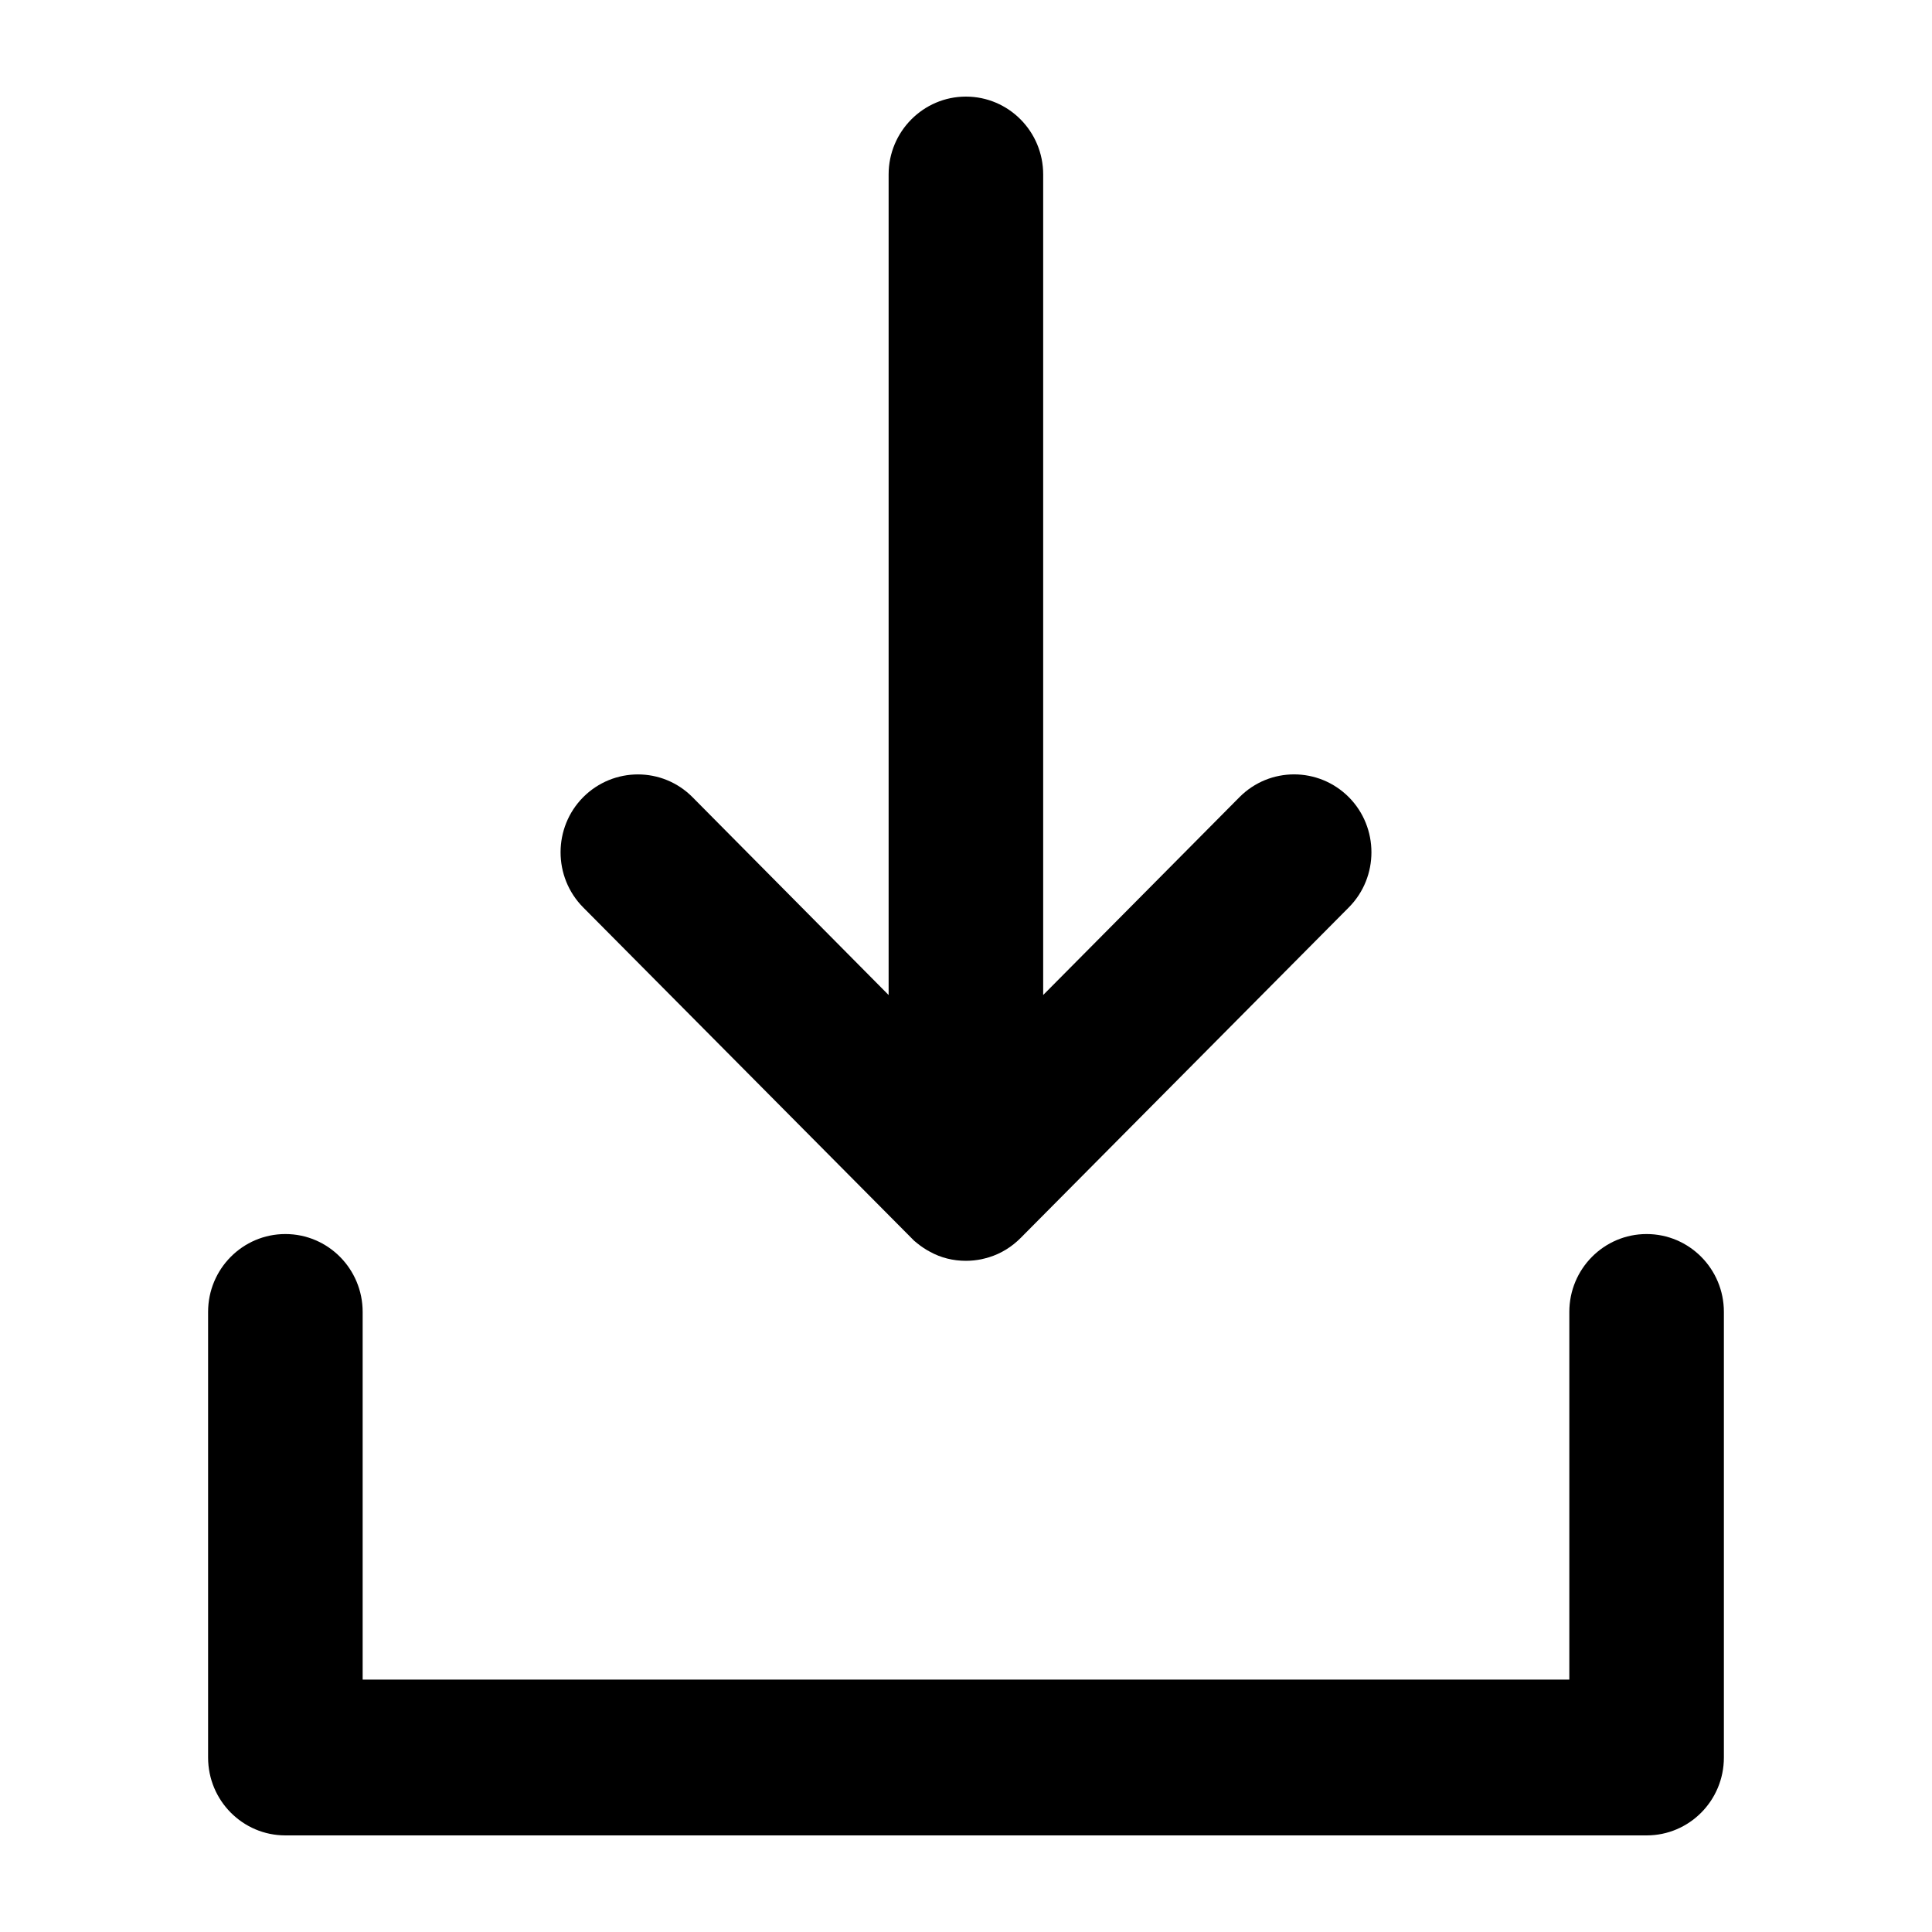
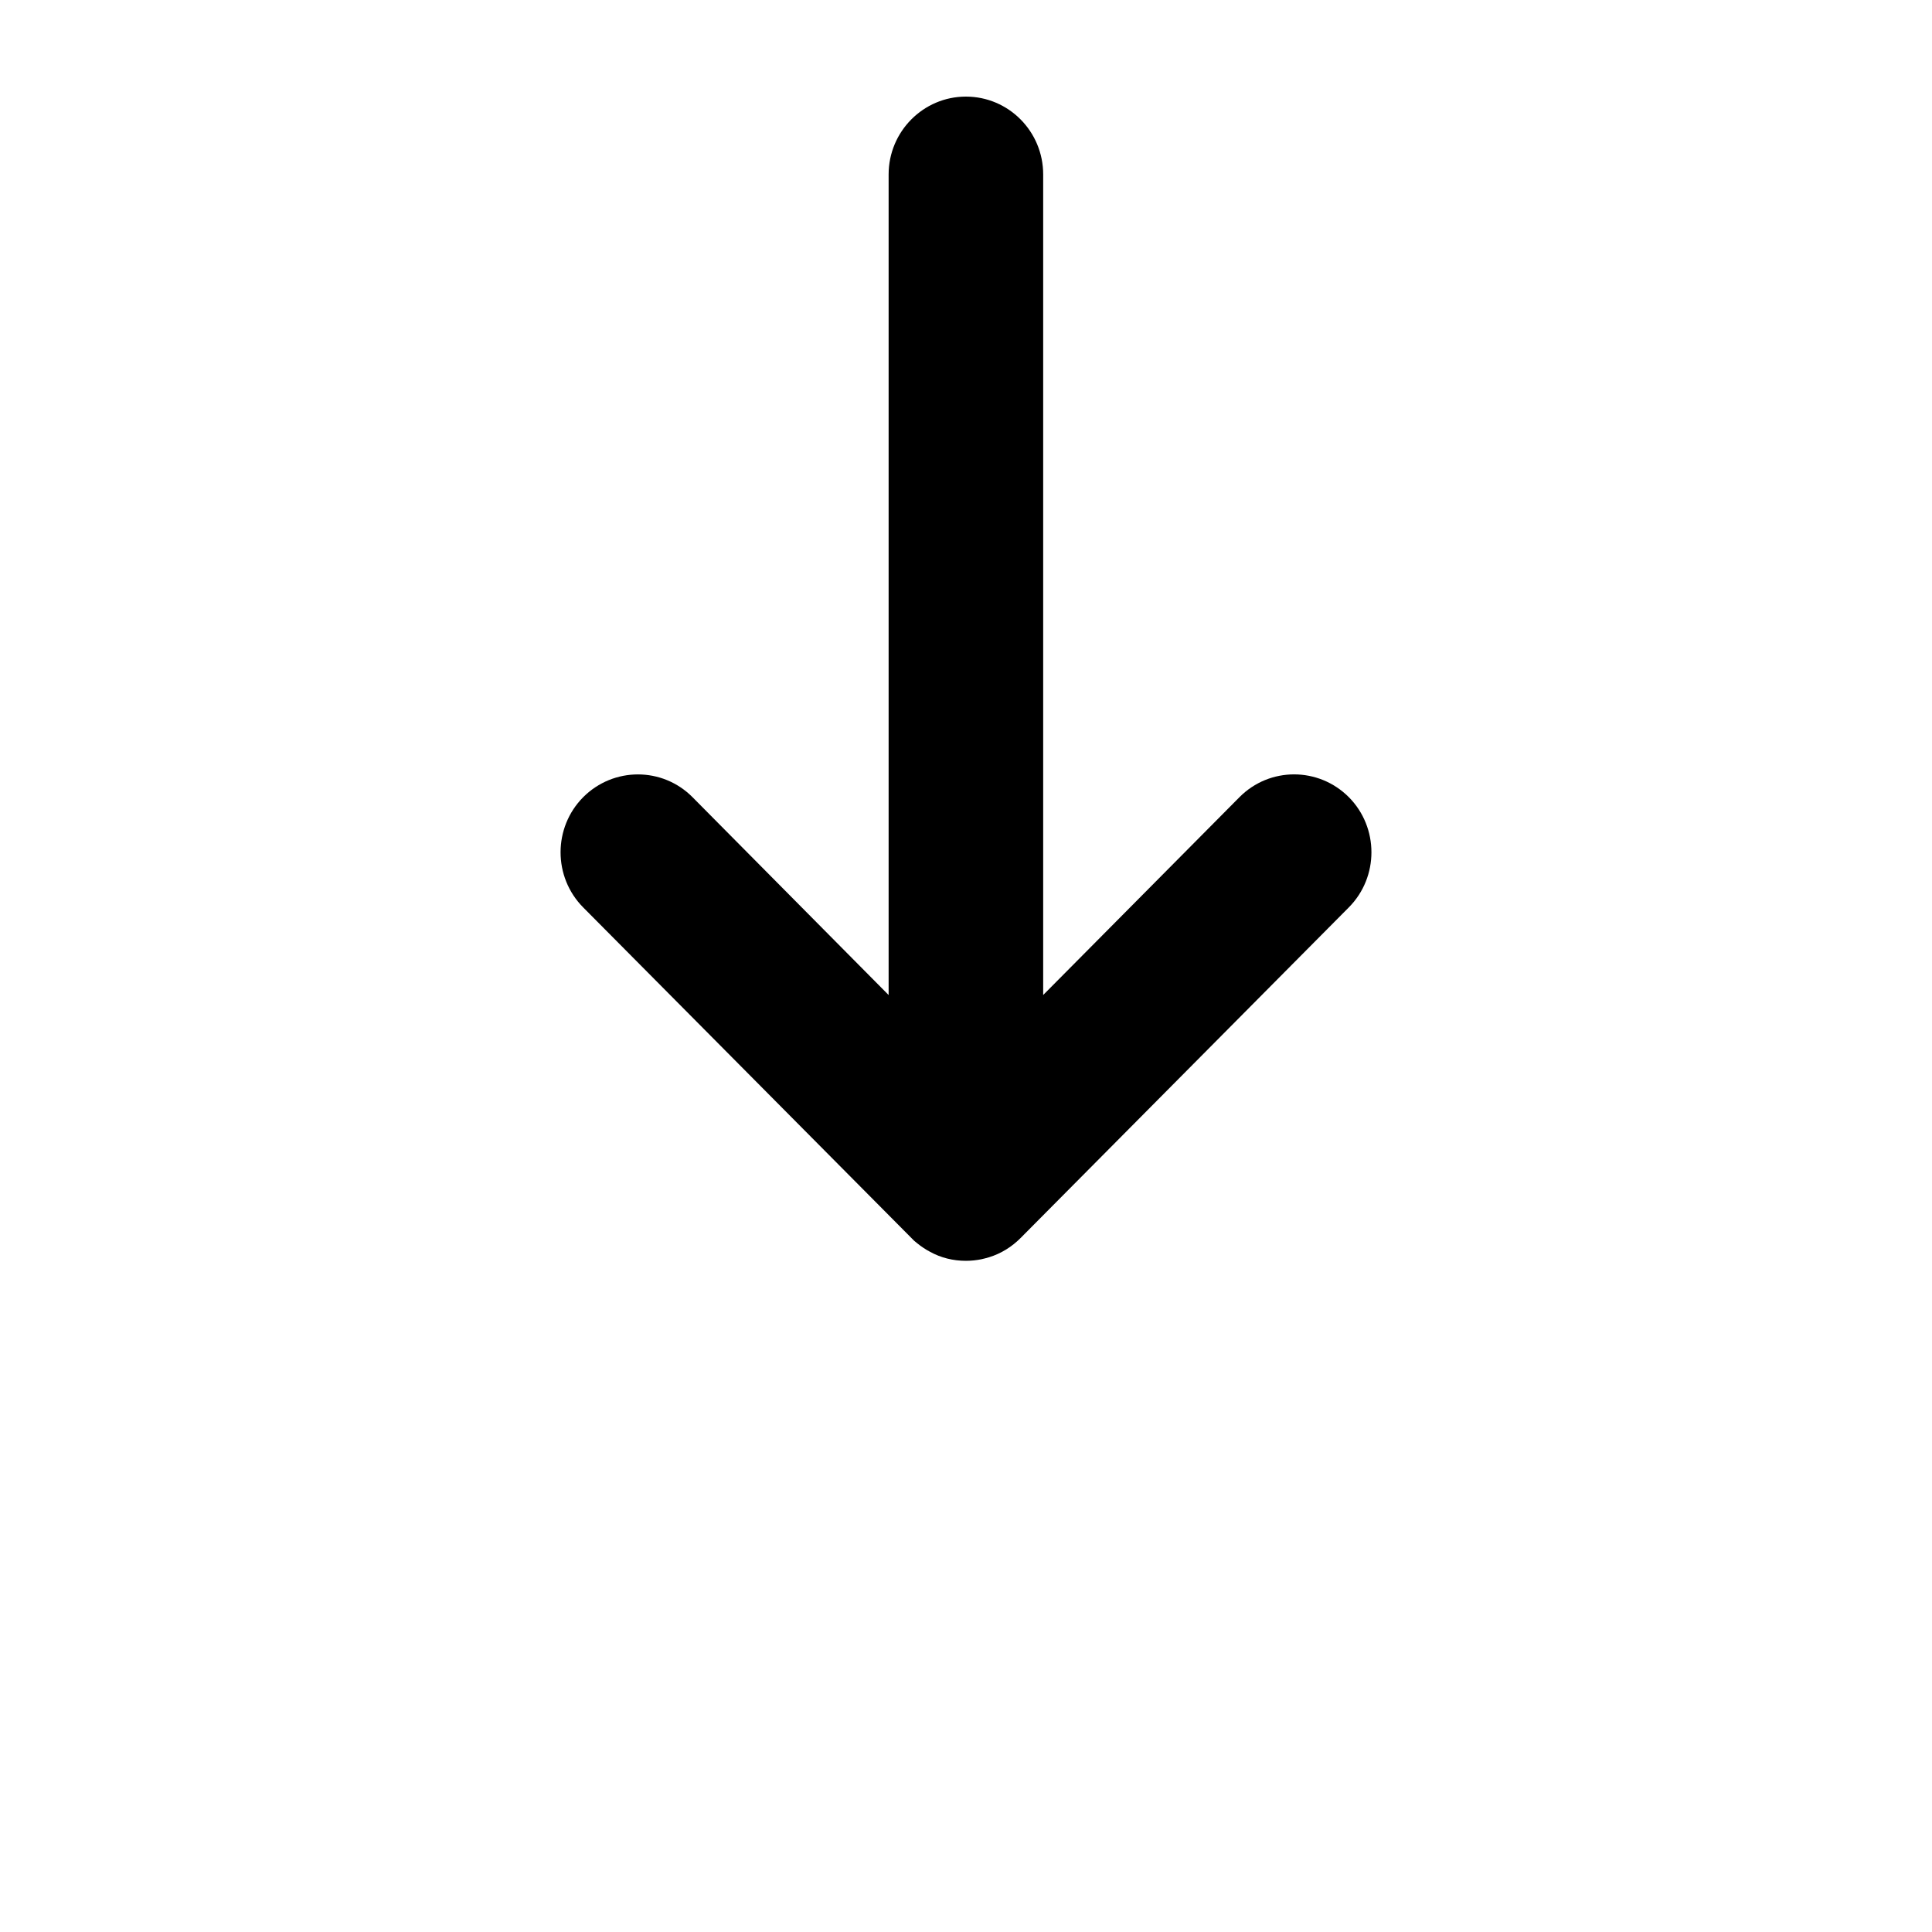
<svg xmlns="http://www.w3.org/2000/svg" version="1.1" x="0px" y="0px" viewBox="0 0 100 100" enable-background="new 0 0 100 100" xml:space="preserve" aria-hidden="true" width="100px" height="100px">
  <defs>
    <linearGradient class="cerosgradient" data-cerosgradient="true" id="CerosGradient_id5f10e94e8" gradientUnits="userSpaceOnUse" x1="50%" y1="100%" x2="50%" y2="0%">
      <stop offset="0%" stop-color="#d1d1d1" />
      <stop offset="100%" stop-color="#d1d1d1" />
    </linearGradient>
    <linearGradient />
  </defs>
  <g>
-     <path d="M85.229,95H14.771c-2.209,0-4-1.805-4-4.031V67.905c0-2.226,1.791-4.031,4-4.031s4,1.805,4,4.031v19.032h62.457V67.905   c0-2.226,1.791-4.031,4-4.031s4,1.805,4,4.031v23.063C89.229,93.195,87.438,95,85.229,95z" />
-   </g>
+     </g>
  <g>
    <g>
      <path d="M69.815,46.966L52.825,64.08c-0.45,0.453-1.01,0.806-1.64,0.998c-0.13,0.04-0.26,0.071-0.39,0.101    c-0.25,0.05-0.52,0.081-0.8,0.081c-0.67,0-1.3-0.161-1.85-0.464c-0.12-0.06-0.23-0.131-0.34-0.202    c-0.11-0.07-0.22-0.151-0.33-0.242c-0.11-0.081-0.21-0.171-0.3-0.272l-16.99-17.113c-1.56-1.572-1.56-4.132,0-5.704    c1.57-1.572,4.1-1.572,5.66,0l10.15,10.24V9.031c0-2.227,1.8-4.031,4-4.031c2.21,0,4,1.804,4,4.031v42.47l10.16-10.24    c1.56-1.572,4.09-1.572,5.66,0C71.375,42.834,71.375,45.394,69.815,46.966z" />
    </g>
  </g>
</svg>